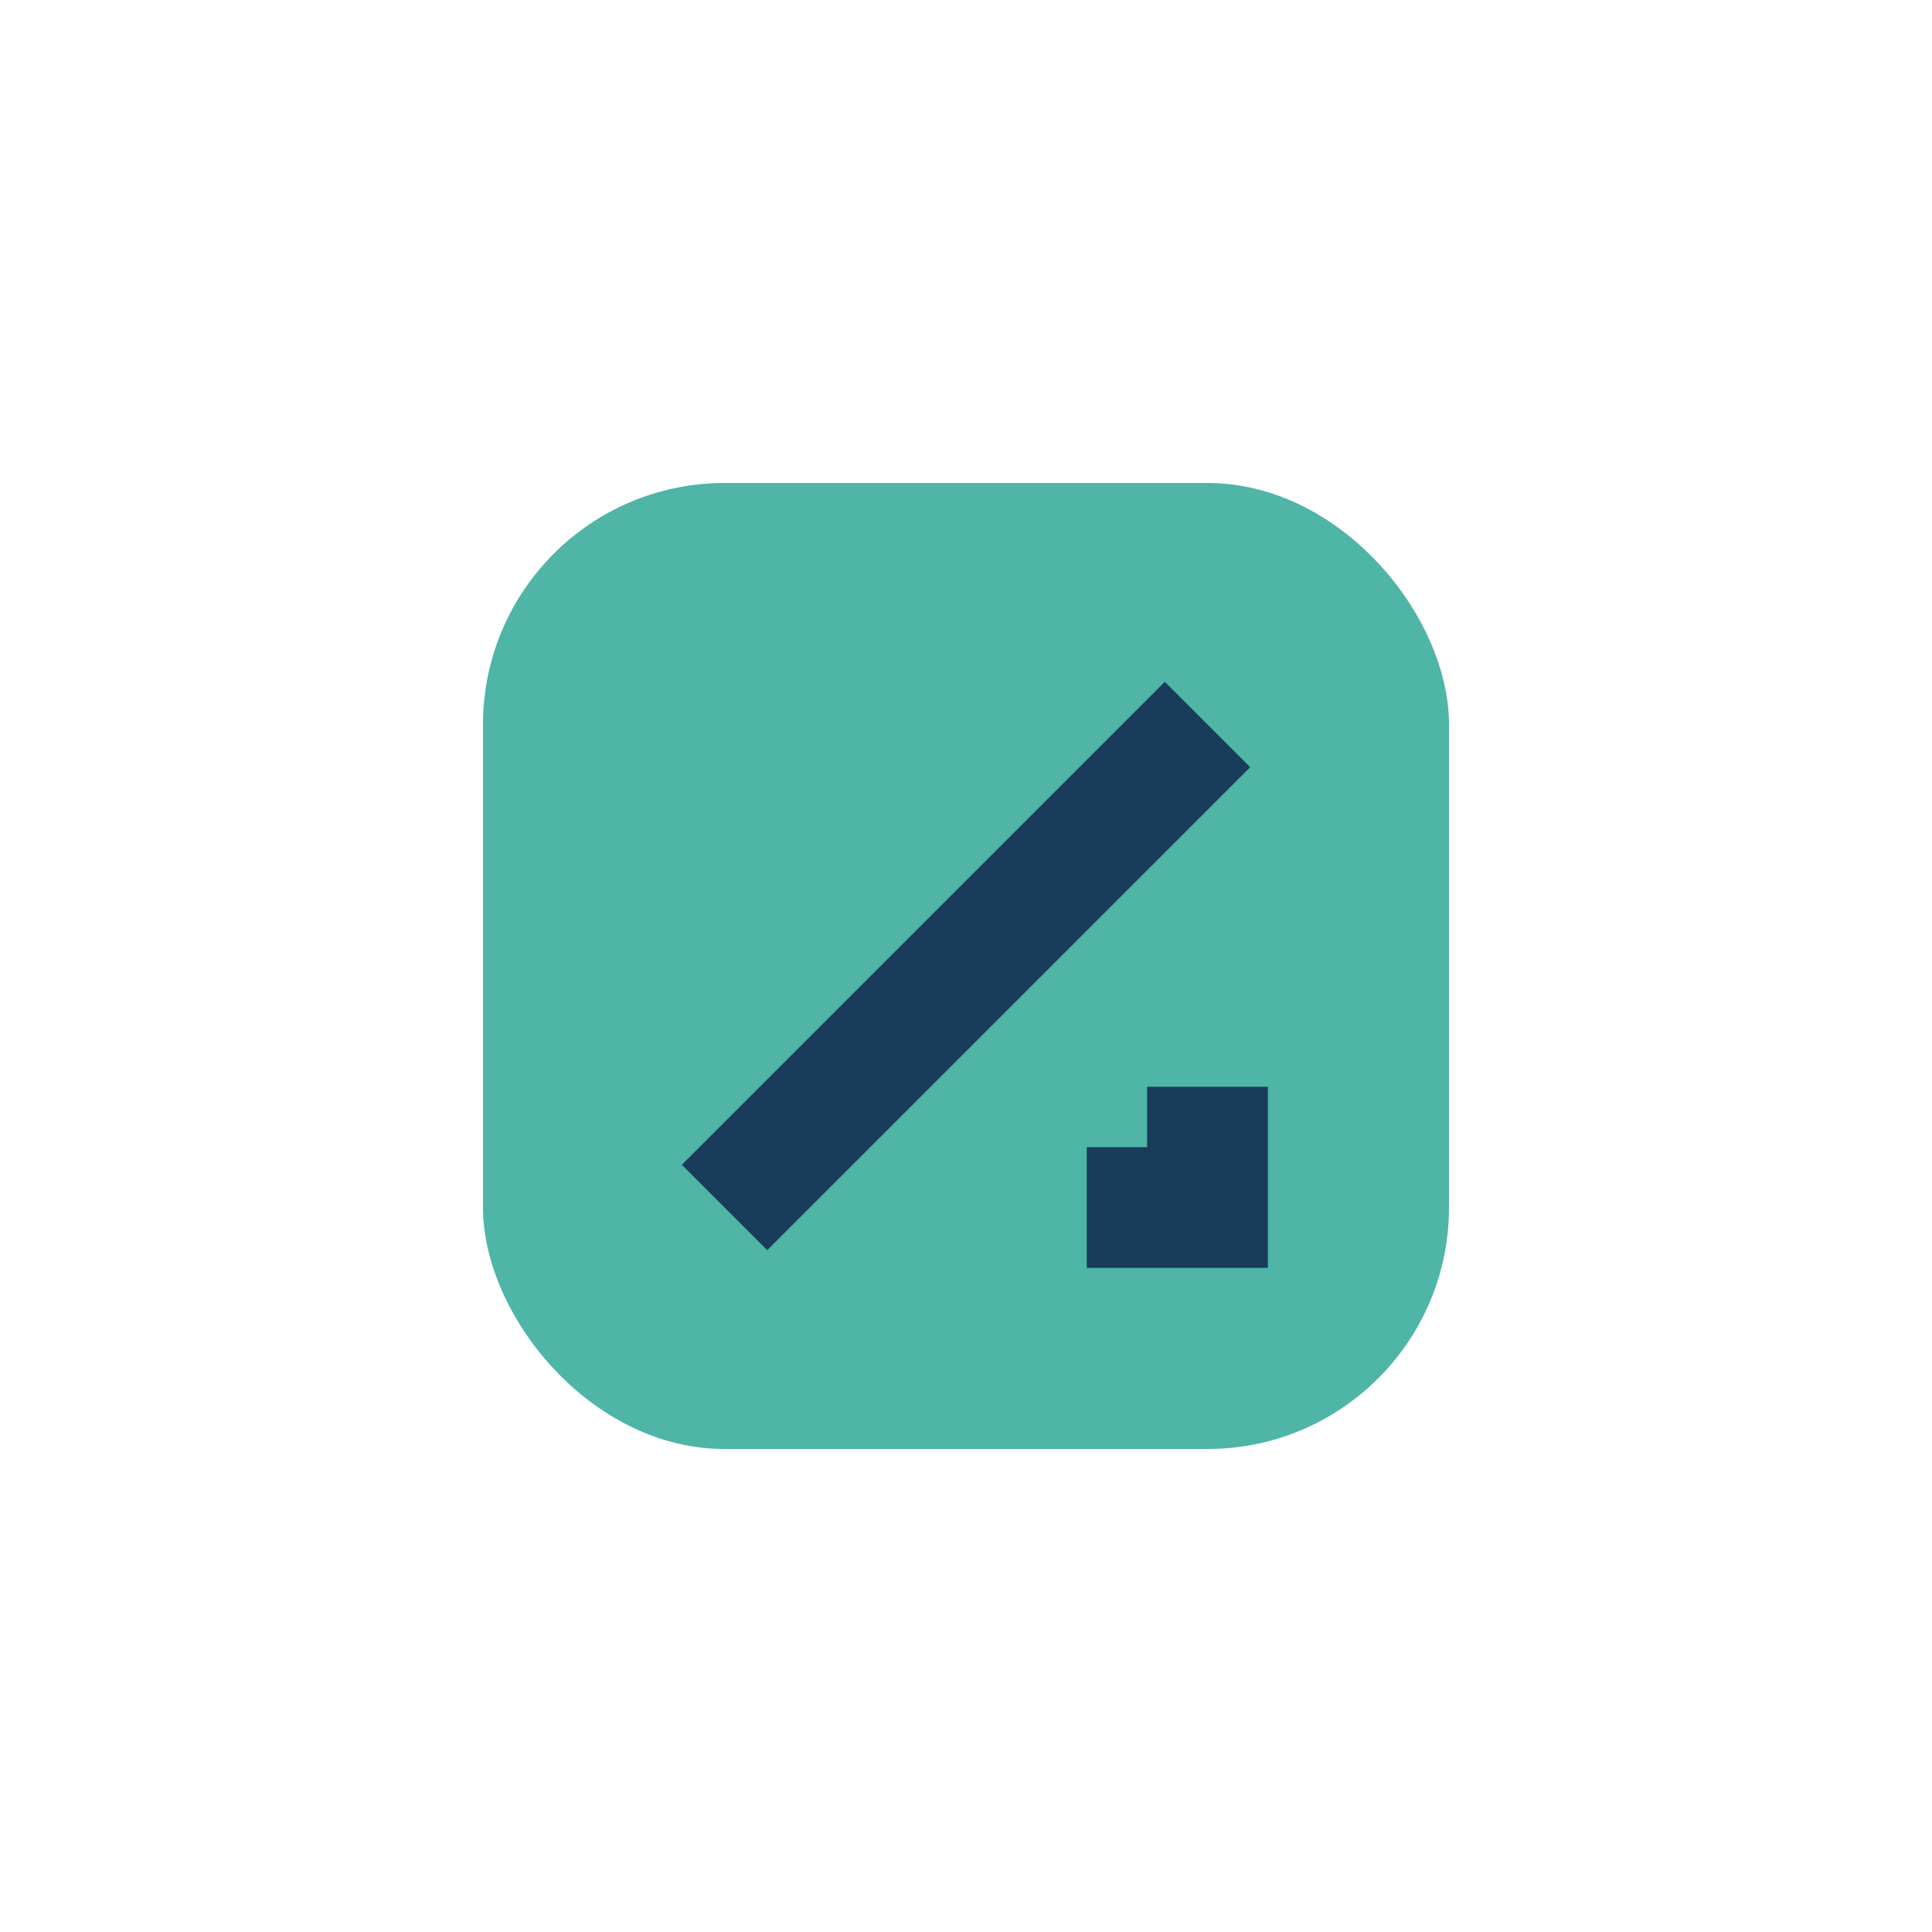
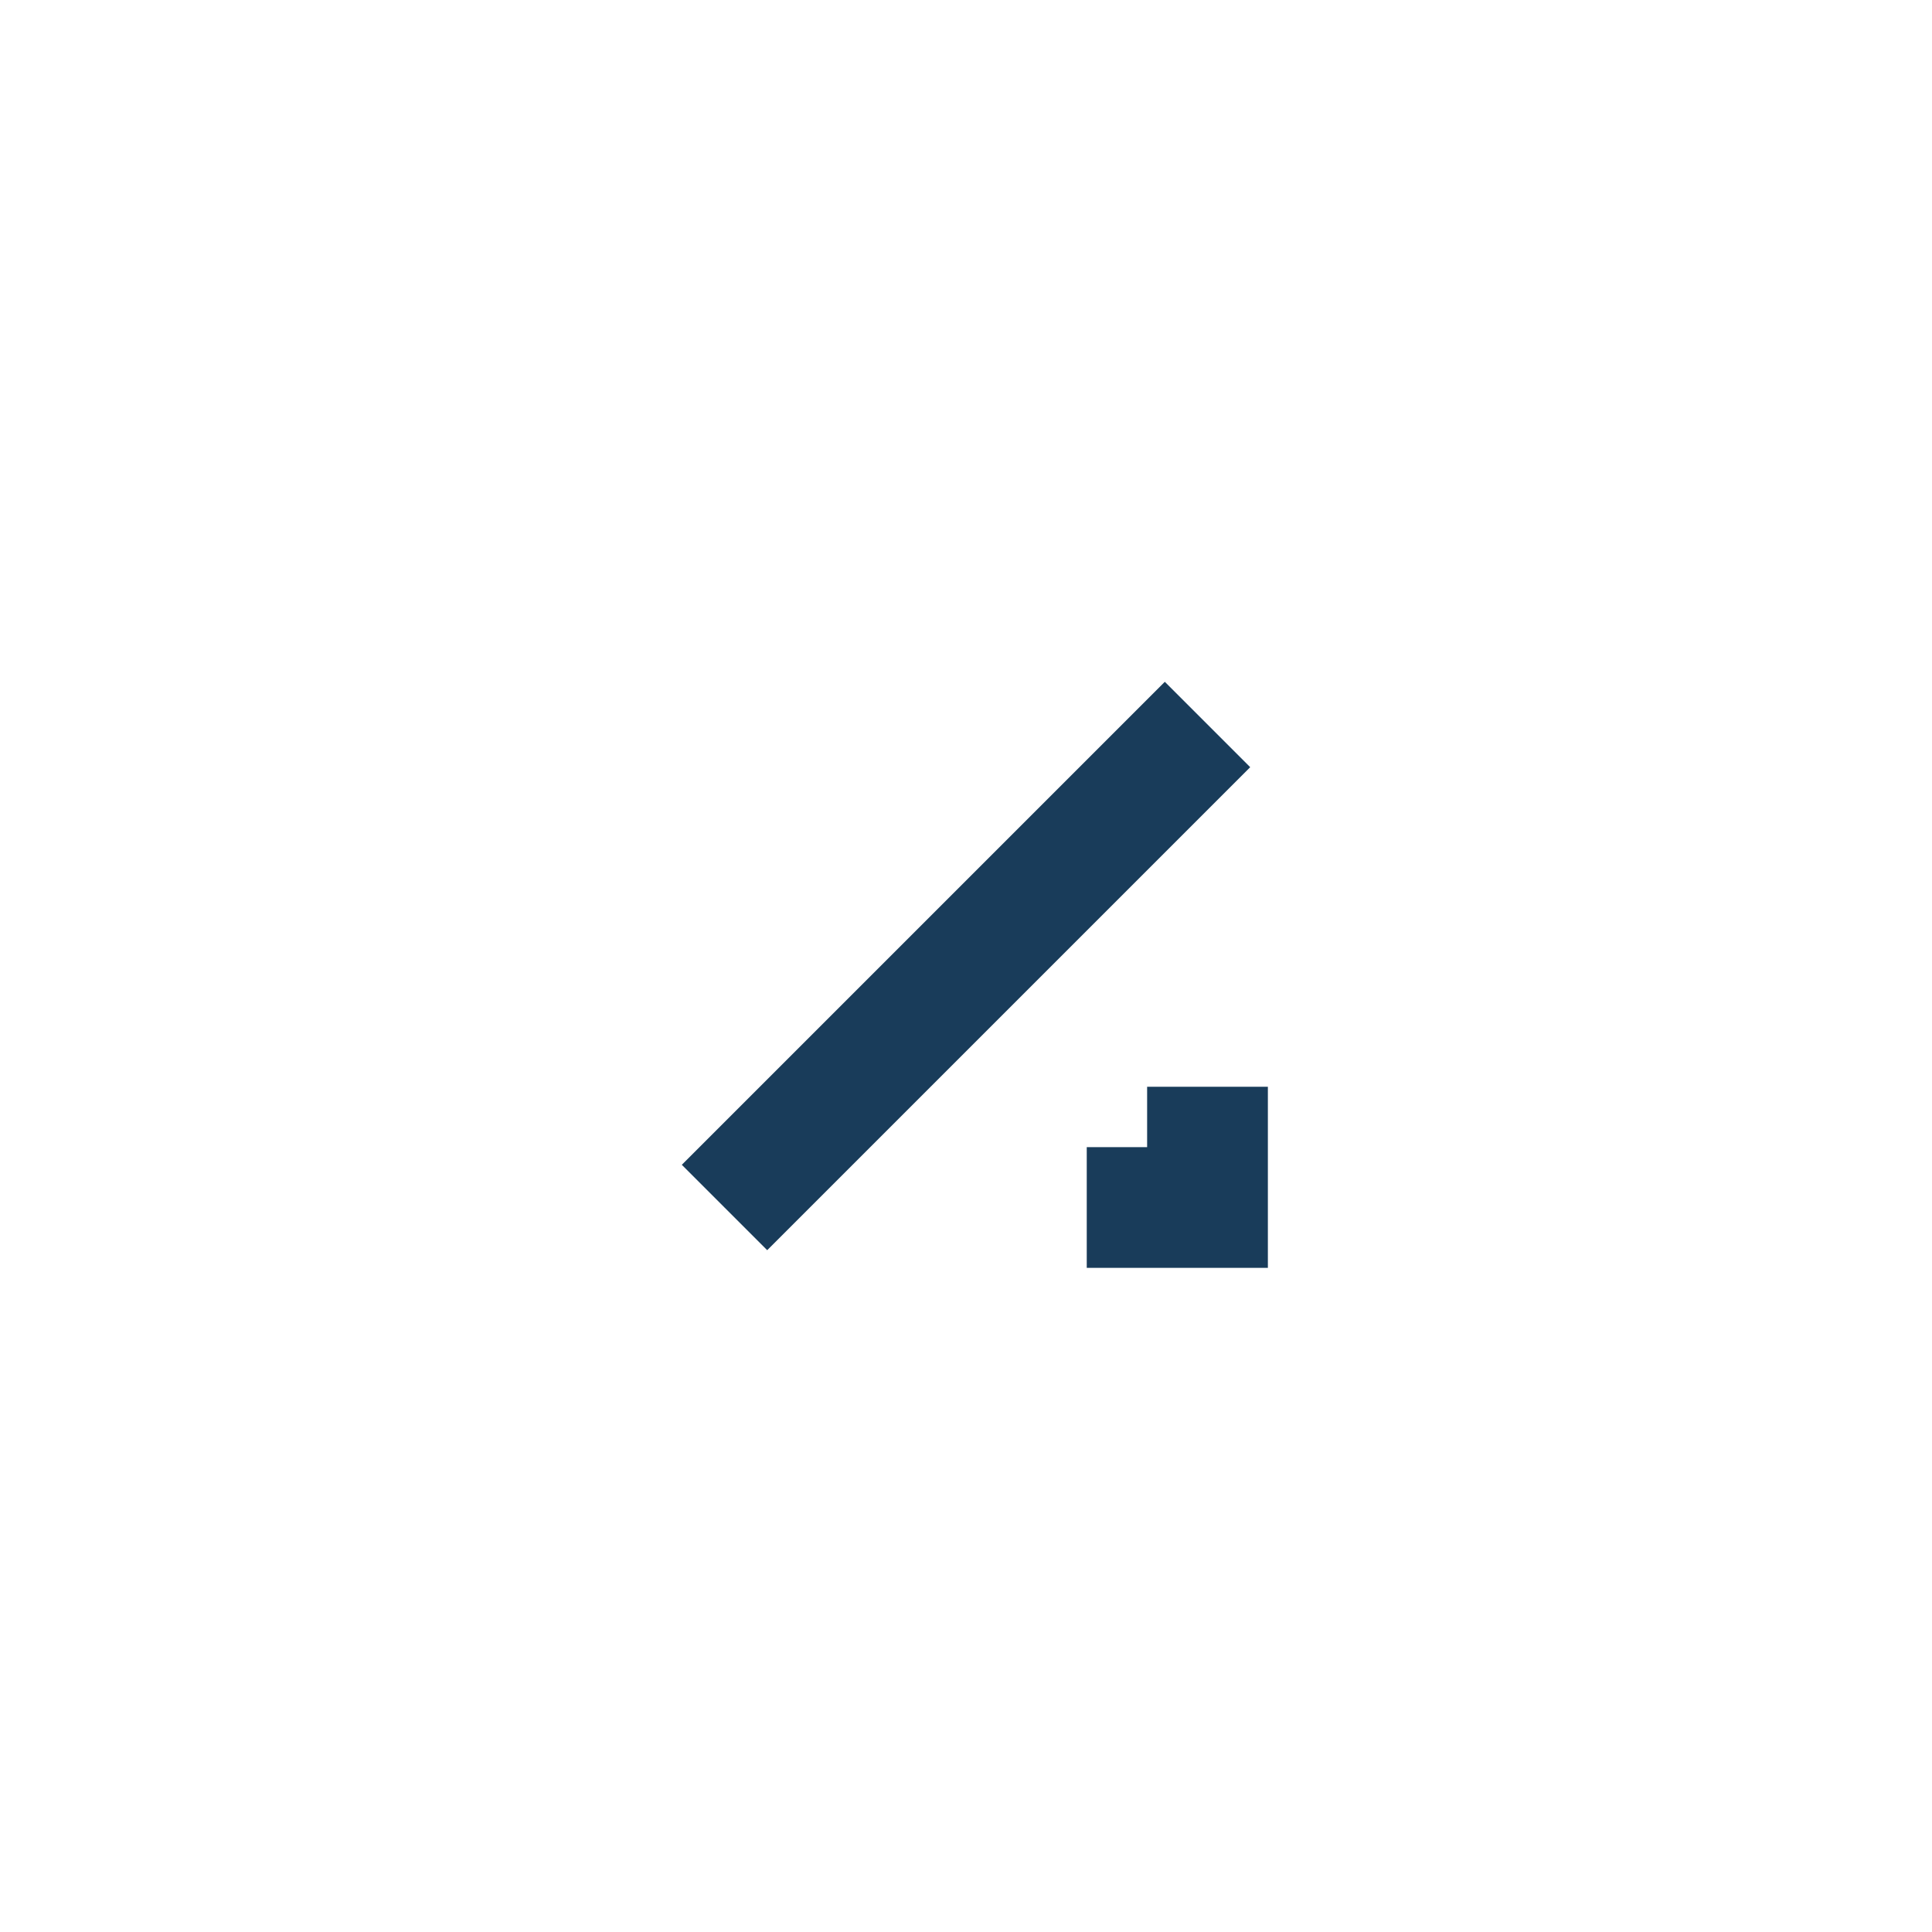
<svg xmlns="http://www.w3.org/2000/svg" width="32" height="32" viewBox="0 0 32 32">
-   <rect x="8" y="8" width="16" height="16" rx="4" fill="#4EB5A7" />
  <path d="M12 20l8-8M18 20h2v-2" stroke="#193C5A" stroke-width="2" fill="none" />
</svg>